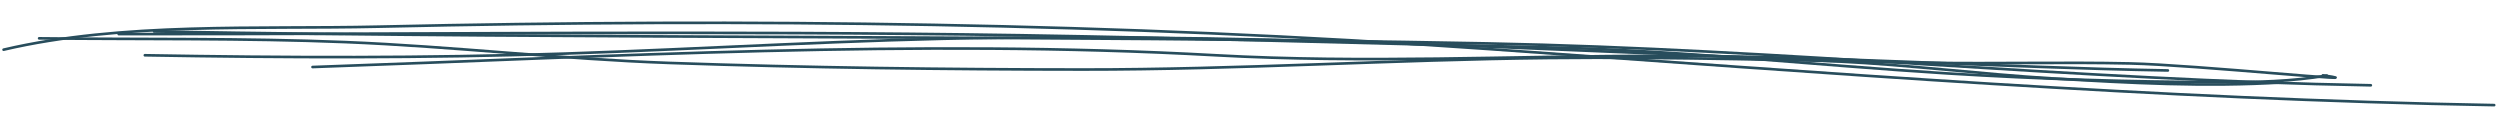
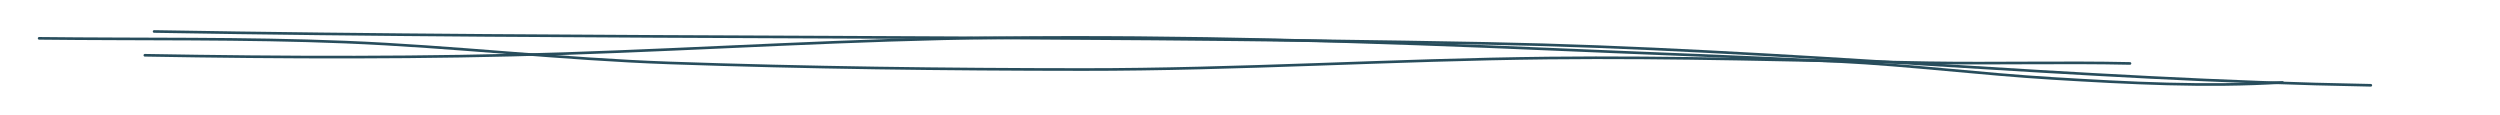
<svg xmlns="http://www.w3.org/2000/svg" width="283" height="13" viewBox="0 0 283 13" fill="none">
-   <path d="M0.406 5.624C13.855 2.476 29.175 3.332 42.82 3.019C84.769 2.056 126.616 2.594 168.479 5.551C206.495 8.236 244.22 11.233 282.339 11.899" stroke="#284D5C" stroke-width="0.3" stroke-linecap="round" />
-   <path d="M4.429 4.339C15.98 4.474 27.535 4.299 39.081 4.765C51.36 5.26 63.555 6.7 75.841 7.127C91.402 7.667 107.023 7.862 122.59 7.871C140.166 7.881 157.691 6.756 175.262 6.569C189.595 6.415 203.938 6.875 218.269 7.104C225.883 7.226 233.503 7.017 241.114 7.181C248.406 7.337 270.152 9.553 262.948 8.529" stroke="#284D5C" stroke-width="0.3" stroke-linecap="round" />
-   <path d="M13.438 3.858C47.469 3.891 81.507 3.444 115.537 3.988C135.304 4.305 155.063 4.941 174.828 5.354C190.081 5.672 205.312 7.376 220.53 8.317C230.793 8.952 241.102 9.274 251.387 9.297C255.464 9.305 259.42 9.225 263.395 8.552" stroke="#284D5C" stroke-width="0.3" stroke-linecap="round" />
+   <path d="M4.429 4.339C15.98 4.474 27.535 4.299 39.081 4.765C51.36 5.26 63.555 6.7 75.841 7.127C91.402 7.667 107.023 7.862 122.59 7.871C140.166 7.881 157.691 6.756 175.262 6.569C189.595 6.415 203.938 6.875 218.269 7.104C225.883 7.226 233.503 7.017 241.114 7.181" stroke="#284D5C" stroke-width="0.3" stroke-linecap="round" />
  <path d="M17.444 3.563C67.748 4.441 118.051 3.94 168.357 4.913C201.737 5.559 235.012 9.072 268.376 9.655" stroke="#284D5C" stroke-width="0.3" stroke-linecap="round" />
  <path d="M16.397 6.256C32.26 6.533 48.109 6.595 63.969 6.066C80.294 5.521 96.597 4.463 112.932 4.282C134 4.049 155.151 4.689 176.197 5.599C186.859 6.06 197.53 6.432 208.188 6.966C216.25 7.369 224.264 8.387 232.321 8.876C240.986 9.402 249.705 9.867 258.38 9.331" stroke="#284D5C" stroke-width="0.3" stroke-linecap="round" />
-   <path d="M35.377 7.588C69.442 6.407 103.538 4.368 137.612 6.256C154.385 7.185 170.942 6.333 187.707 6.321C206.971 6.307 226.16 7.64 245.402 7.976" stroke="#284D5C" stroke-width="0.3" stroke-linecap="round" />
</svg>